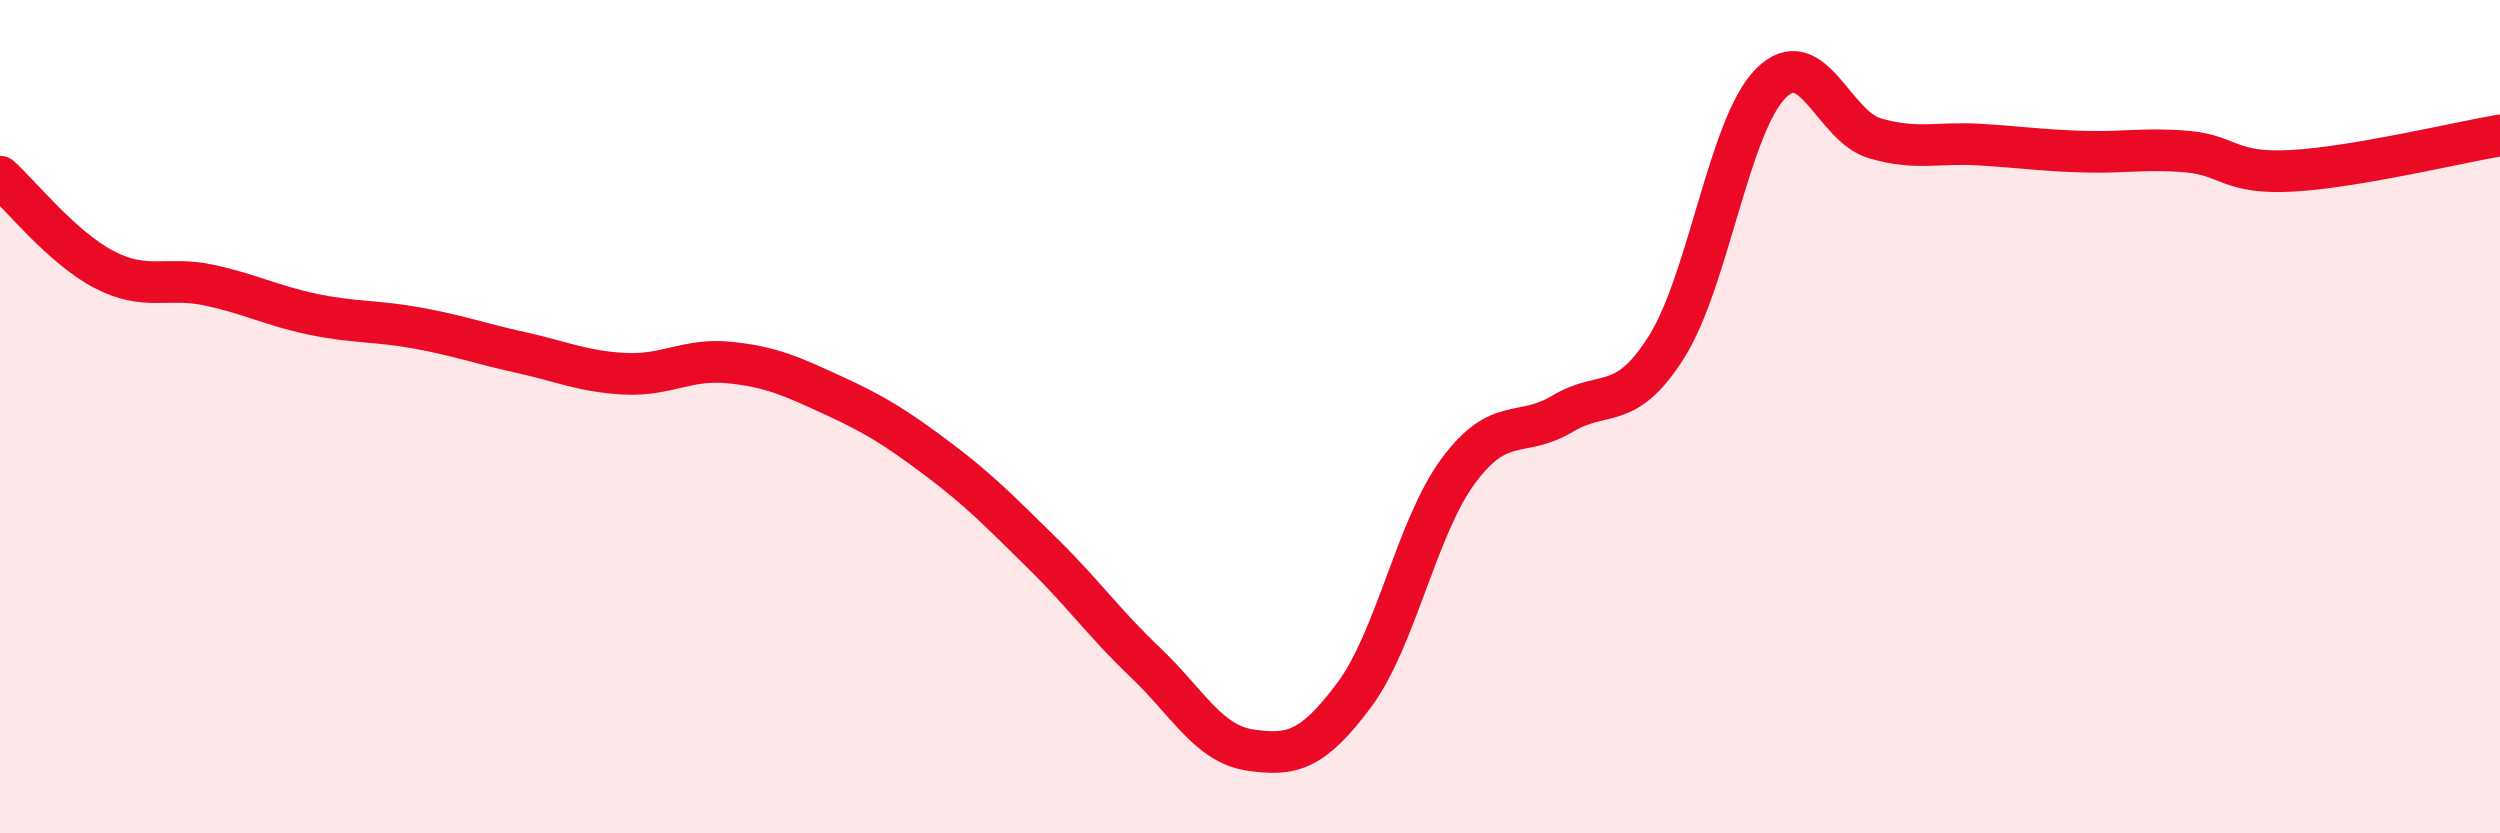
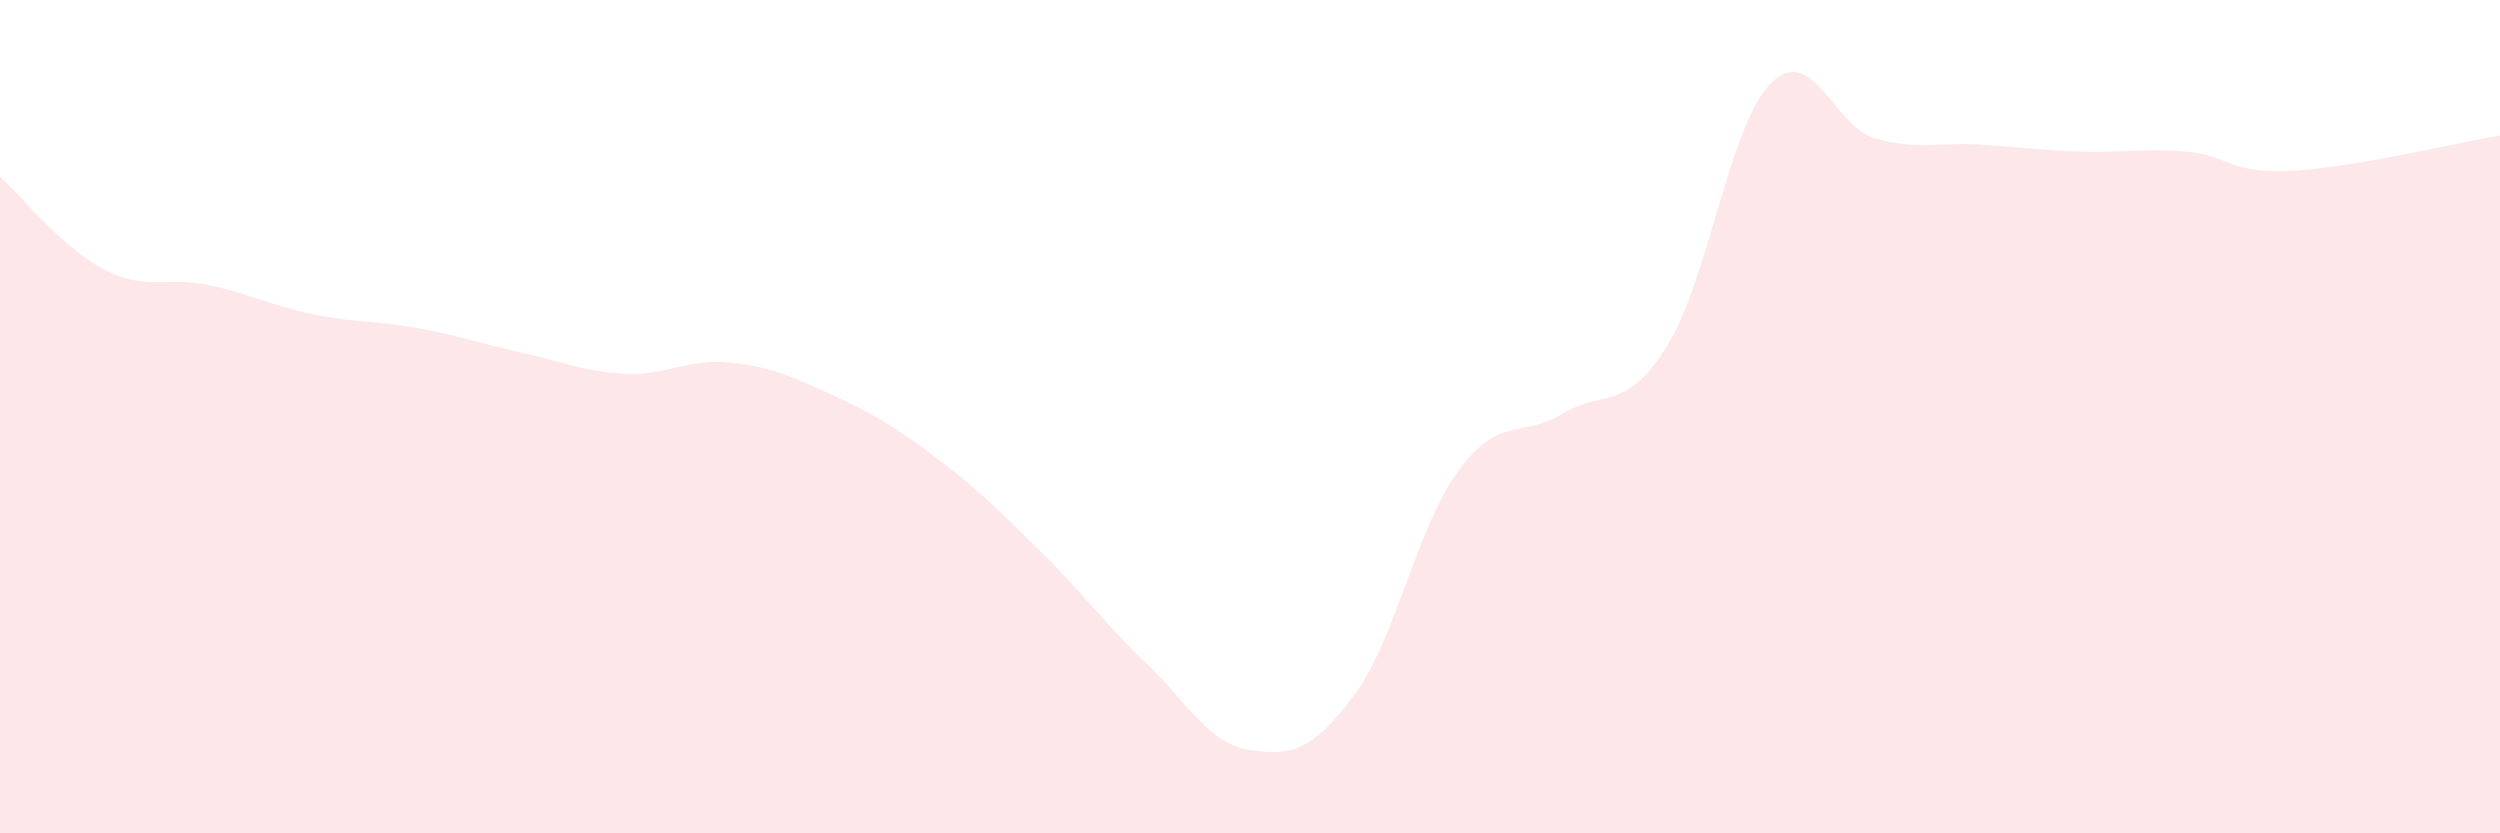
<svg xmlns="http://www.w3.org/2000/svg" width="60" height="20" viewBox="0 0 60 20">
  <path d="M 0,4.24 C 0.5,4.69 1.5,5.95 2.5,6.47 C 3.5,6.99 4,6.63 5,6.84 C 6,7.05 6.5,7.33 7.5,7.54 C 8.5,7.75 9,7.69 10,7.87 C 11,8.05 11.5,8.24 12.5,8.46 C 13.5,8.68 14,8.92 15,8.97 C 16,9.02 16.5,8.6 17.5,8.7 C 18.5,8.8 19,9.03 20,9.49 C 21,9.95 21.5,10.26 22.5,11.01 C 23.5,11.76 24,12.28 25,13.26 C 26,14.24 26.5,14.96 27.5,15.91 C 28.5,16.86 29,17.85 30,18 C 31,18.15 31.5,18.02 32.5,16.68 C 33.5,15.34 34,12.65 35,11.3 C 36,9.95 36.5,10.53 37.5,9.93 C 38.5,9.33 39,9.91 40,8.32 C 41,6.73 41.5,3 42.5,2 C 43.5,1 44,3.03 45,3.32 C 46,3.61 46.5,3.41 47.5,3.47 C 48.5,3.53 49,3.61 50,3.64 C 51,3.67 51.5,3.55 52.5,3.64 C 53.5,3.73 53.5,4.18 55,4.1 C 56.5,4.02 59,3.42 60,3.25L60 20L0 20Z" fill="#EB0A25" opacity="0.1" stroke-linecap="round" stroke-linejoin="round" />
-   <path d="M 0,4.24 C 0.5,4.69 1.5,5.95 2.5,6.47 C 3.5,6.99 4,6.63 5,6.84 C 6,7.05 6.5,7.33 7.5,7.54 C 8.5,7.75 9,7.69 10,7.87 C 11,8.05 11.5,8.24 12.5,8.46 C 13.5,8.68 14,8.92 15,8.97 C 16,9.02 16.5,8.6 17.5,8.7 C 18.5,8.8 19,9.03 20,9.49 C 21,9.95 21.5,10.26 22.5,11.01 C 23.5,11.76 24,12.28 25,13.26 C 26,14.24 26.5,14.96 27.5,15.91 C 28.5,16.86 29,17.85 30,18 C 31,18.15 31.5,18.02 32.5,16.68 C 33.5,15.34 34,12.65 35,11.3 C 36,9.95 36.5,10.53 37.5,9.93 C 38.5,9.33 39,9.91 40,8.32 C 41,6.73 41.5,3 42.5,2 C 43.5,1 44,3.03 45,3.32 C 46,3.61 46.5,3.41 47.5,3.47 C 48.5,3.53 49,3.61 50,3.64 C 51,3.67 51.5,3.55 52.5,3.64 C 53.5,3.73 53.5,4.18 55,4.1 C 56.5,4.02 59,3.42 60,3.25" stroke="#EB0A25" stroke-width="1" fill="none" stroke-linecap="round" stroke-linejoin="round" />
</svg>